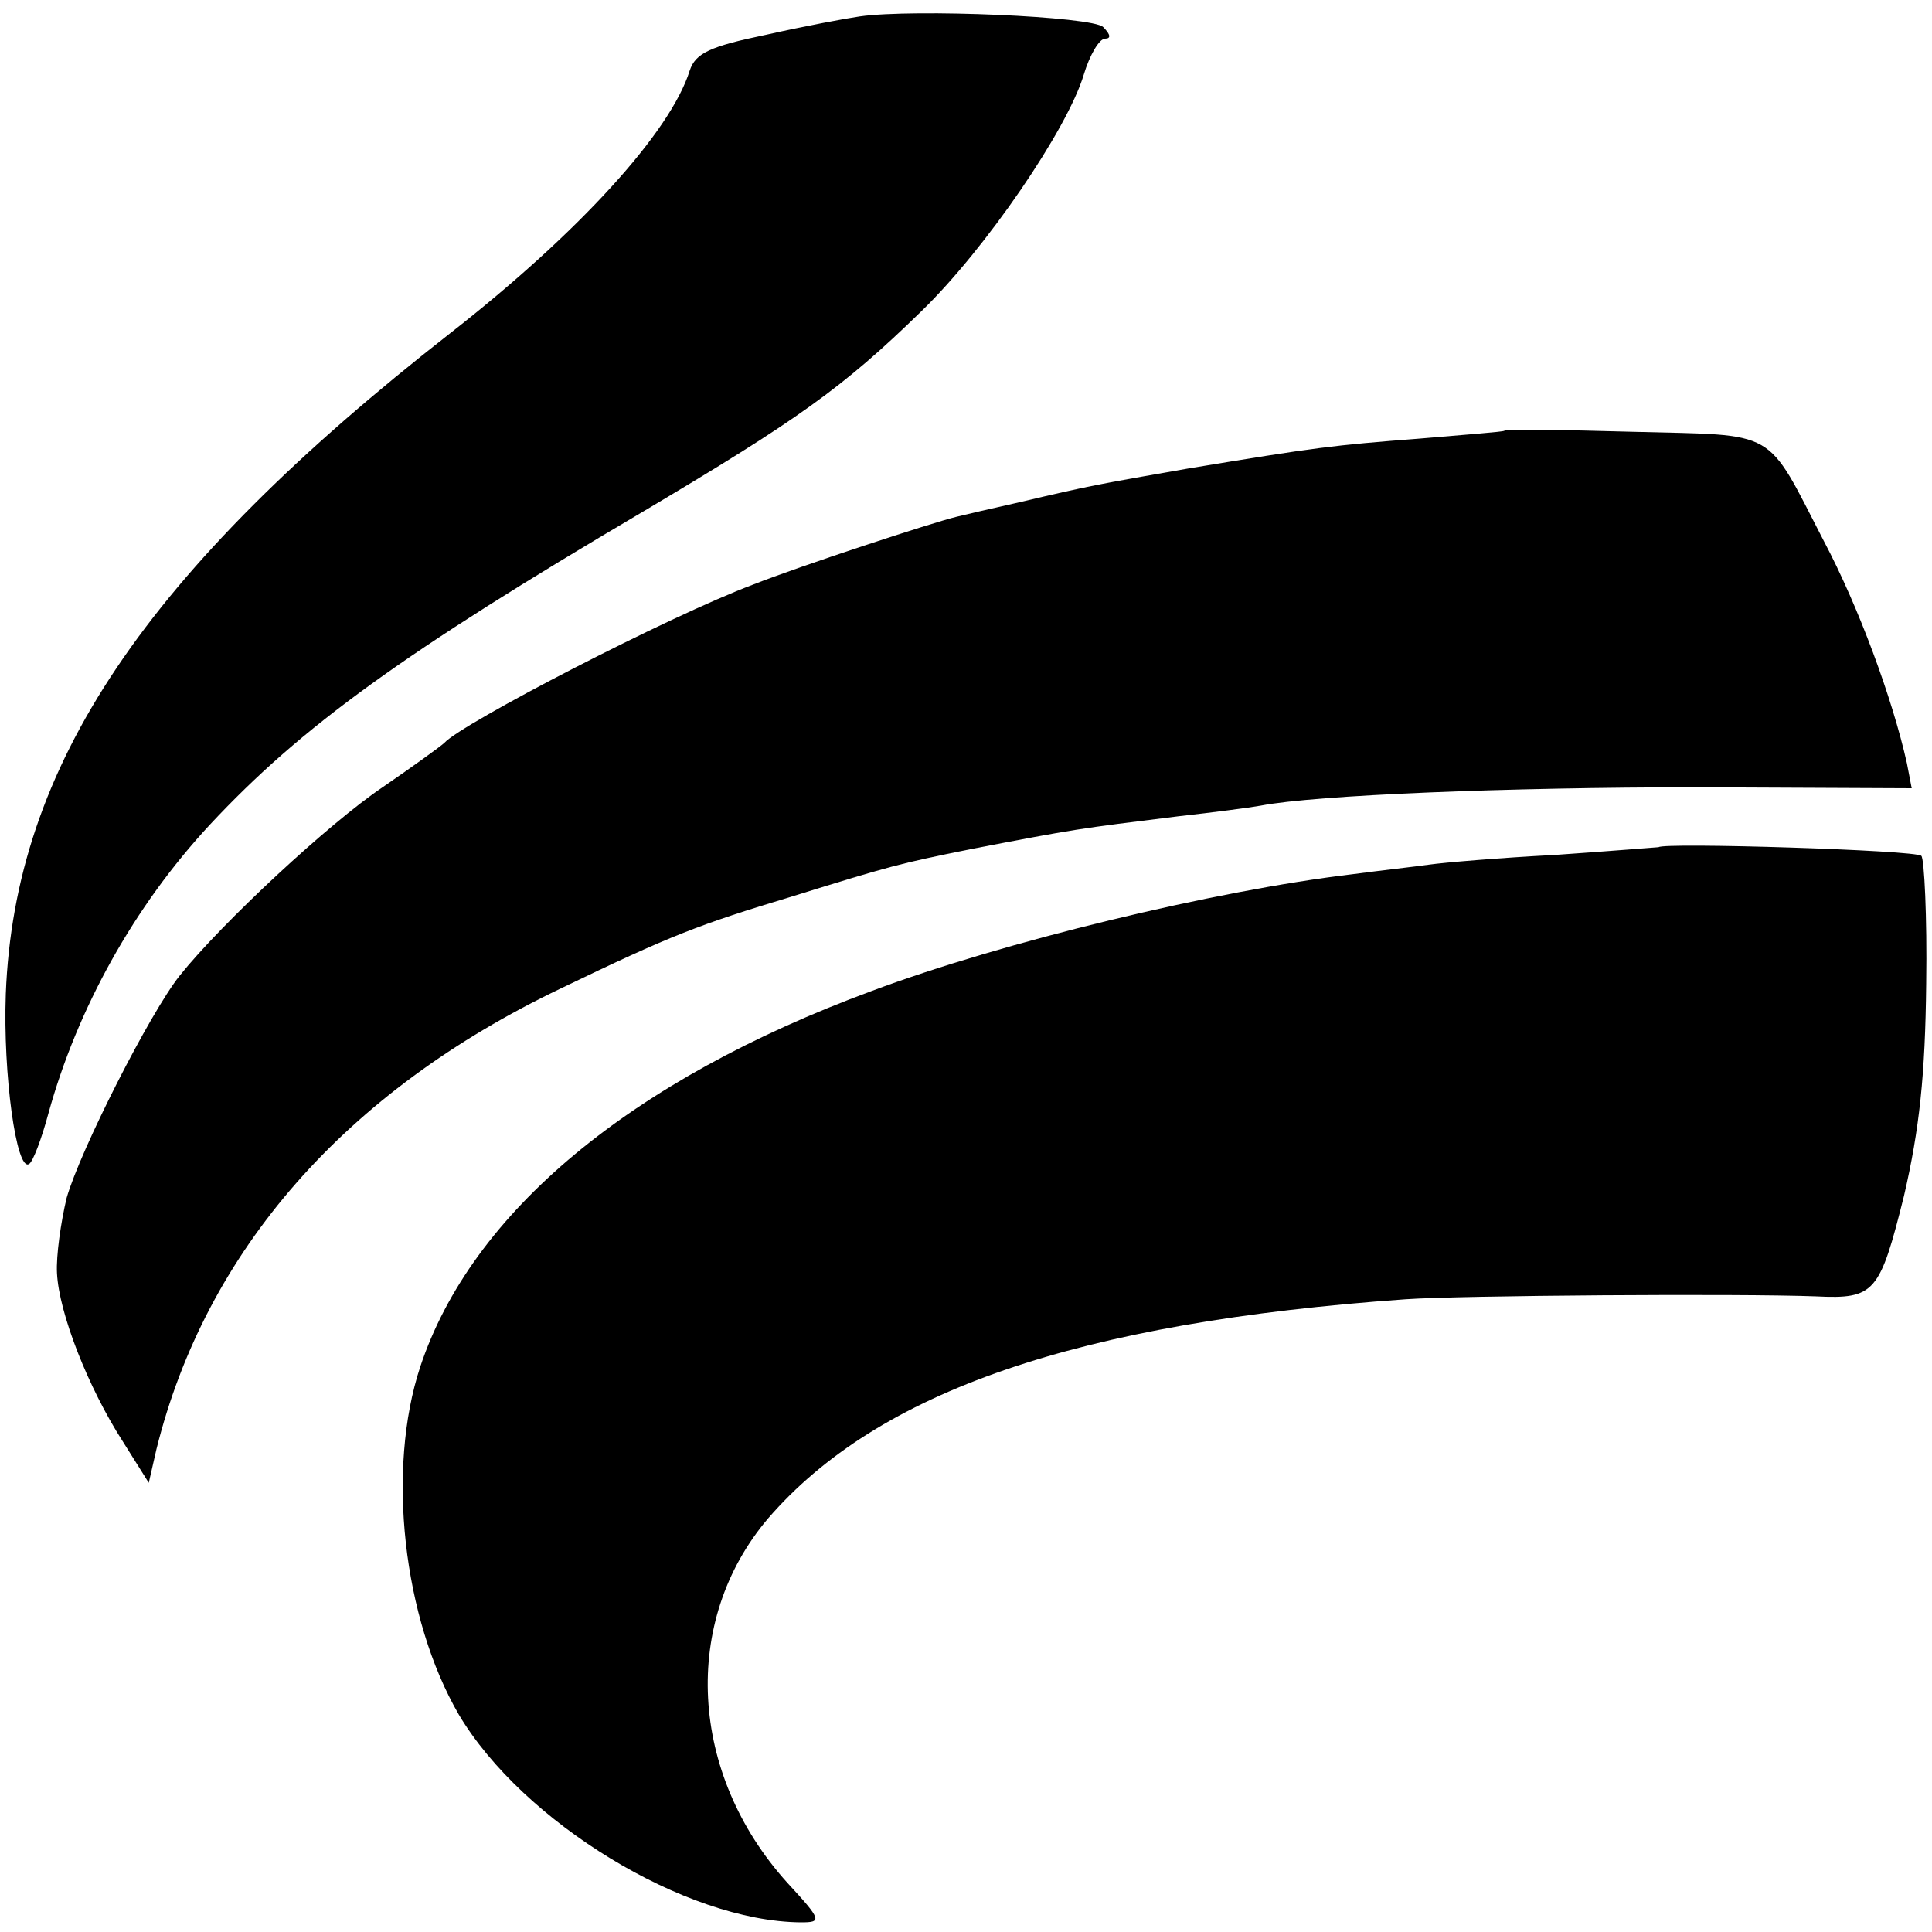
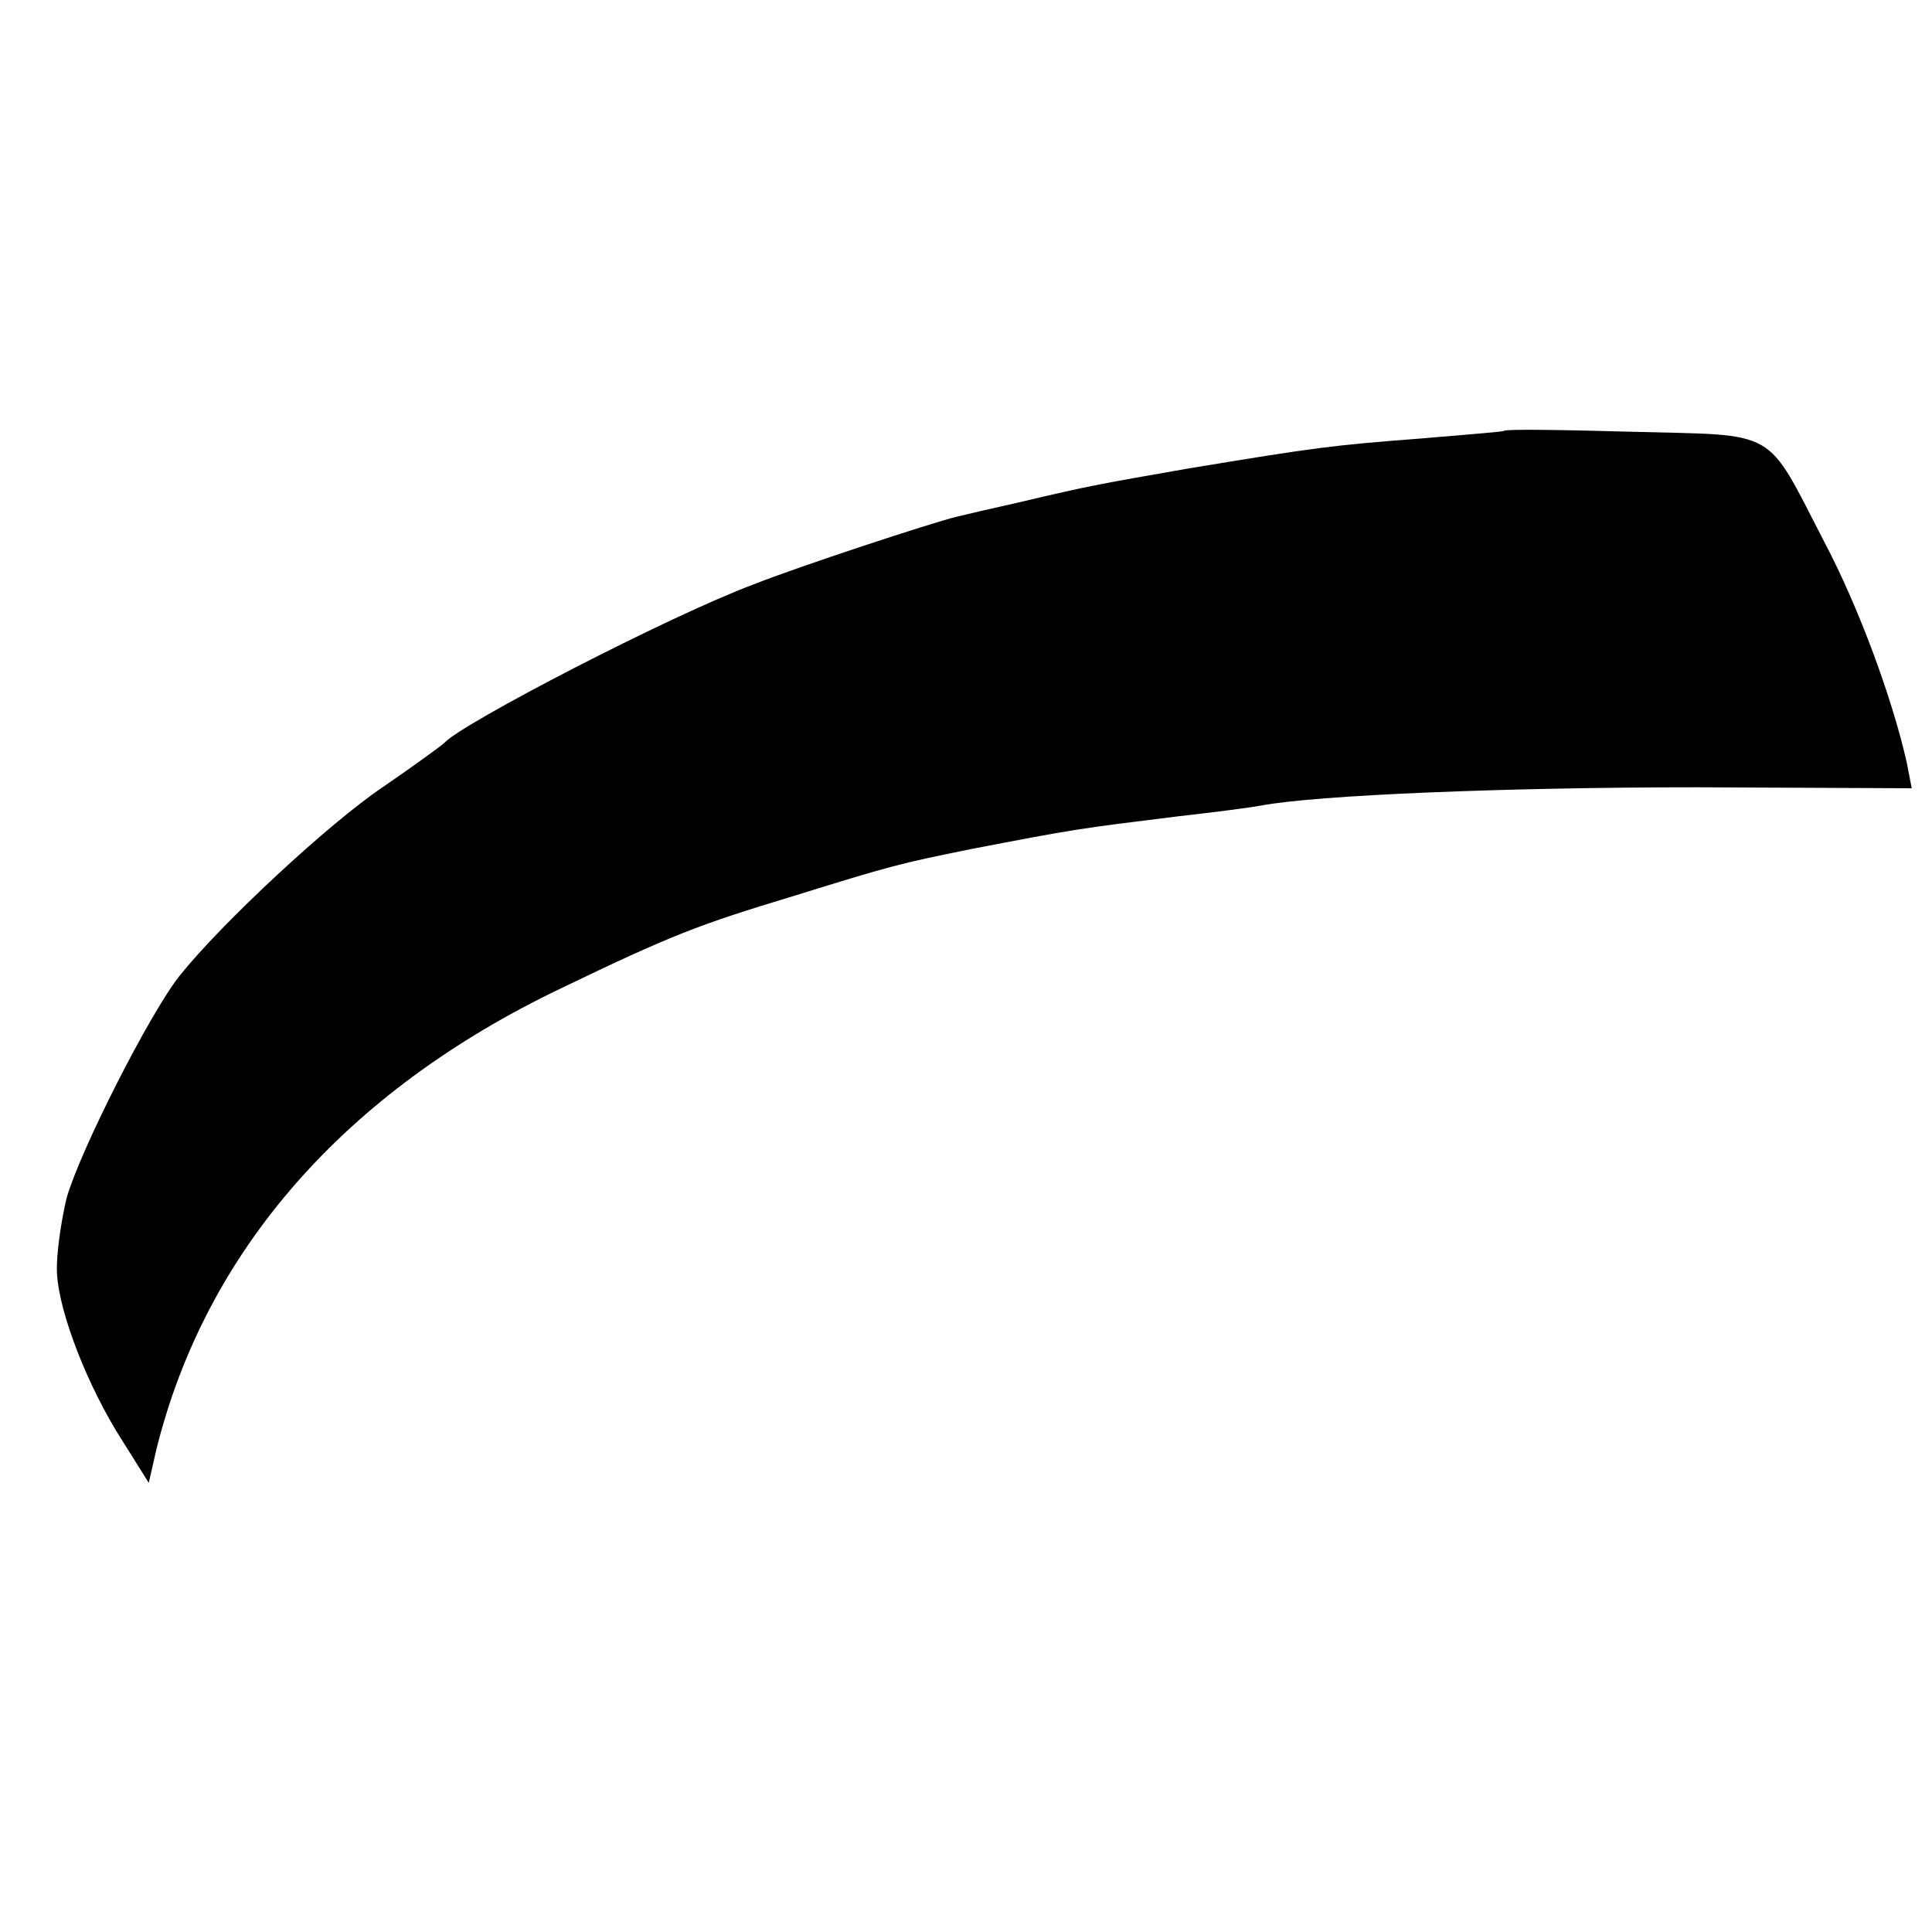
<svg xmlns="http://www.w3.org/2000/svg" version="1.0" width="200pt" height="200pt" viewBox="0 0 200 200" preserveAspectRatio="xMidYMid meet">
  <g transform="translate(0,200) scale(0.1,-0.1)" fill="#000000" stroke="none">
-     <path d="M890 1983 c-14 -2 -57 -10 -97 -19 -58 -12 -73 -19 -79 -37 -20 -64 -115 -168 -248 -272 -316 -247 -451 -448 -460 -684 -3 -83 11 -184 24 -176 4 2 13 26 20 52 30 109 89 215 167 299 95 102 202 179 448 324 160 95 207 128 289 208 66 64 151 188 168 245 6 20 16 37 22 37 6 0 6 4 -2 12 -11 11 -196 19 -252 11z" />
    <path d="M1557 1554 c-1 -1 -40 -4 -87 -8 -91 -7 -107 -9 -240 -31 -91 -16 -99 -17 -175 -35 -27 -6 -57 -13 -65 -15 -25 -6 -162 -51 -210 -70 -88 -33 -302 -144 -320 -164 -3 -3 -32 -24 -64 -46 -55 -37 -166 -140 -210 -195 -31 -39 -103 -181 -117 -230 -6 -25 -11 -60 -10 -78 2 -41 32 -118 68 -174 l27 -43 8 35 c51 205 195 370 419 477 114 55 143 66 239 95 103 32 111 34 185 49 109 21 110 21 215 34 36 4 74 9 85 11 57 11 255 19 452 19 l222 -1 -5 26 c-15 67 -50 162 -86 230 -61 118 -46 109 -197 113 -72 2 -132 3 -134 1z" />
-     <path d="M1717 1123 c-1 0 -49 -4 -107 -8 -58 -3 -116 -8 -130 -10 -14 -2 -50 -6 -80 -10 -143 -17 -362 -70 -498 -121 -249 -92 -414 -229 -467 -389 -35 -106 -18 -260 40 -360 66 -111 234 -214 354 -215 22 0 22 2 -14 41 -102 113 -110 271 -20 377 114 132 321 203 660 227 56 4 347 6 425 3 61 -3 66 4 91 104 16 69 22 125 23 220 1 69 -2 129 -5 132 -5 6 -267 14 -272 9z" />
  </g>
</svg>